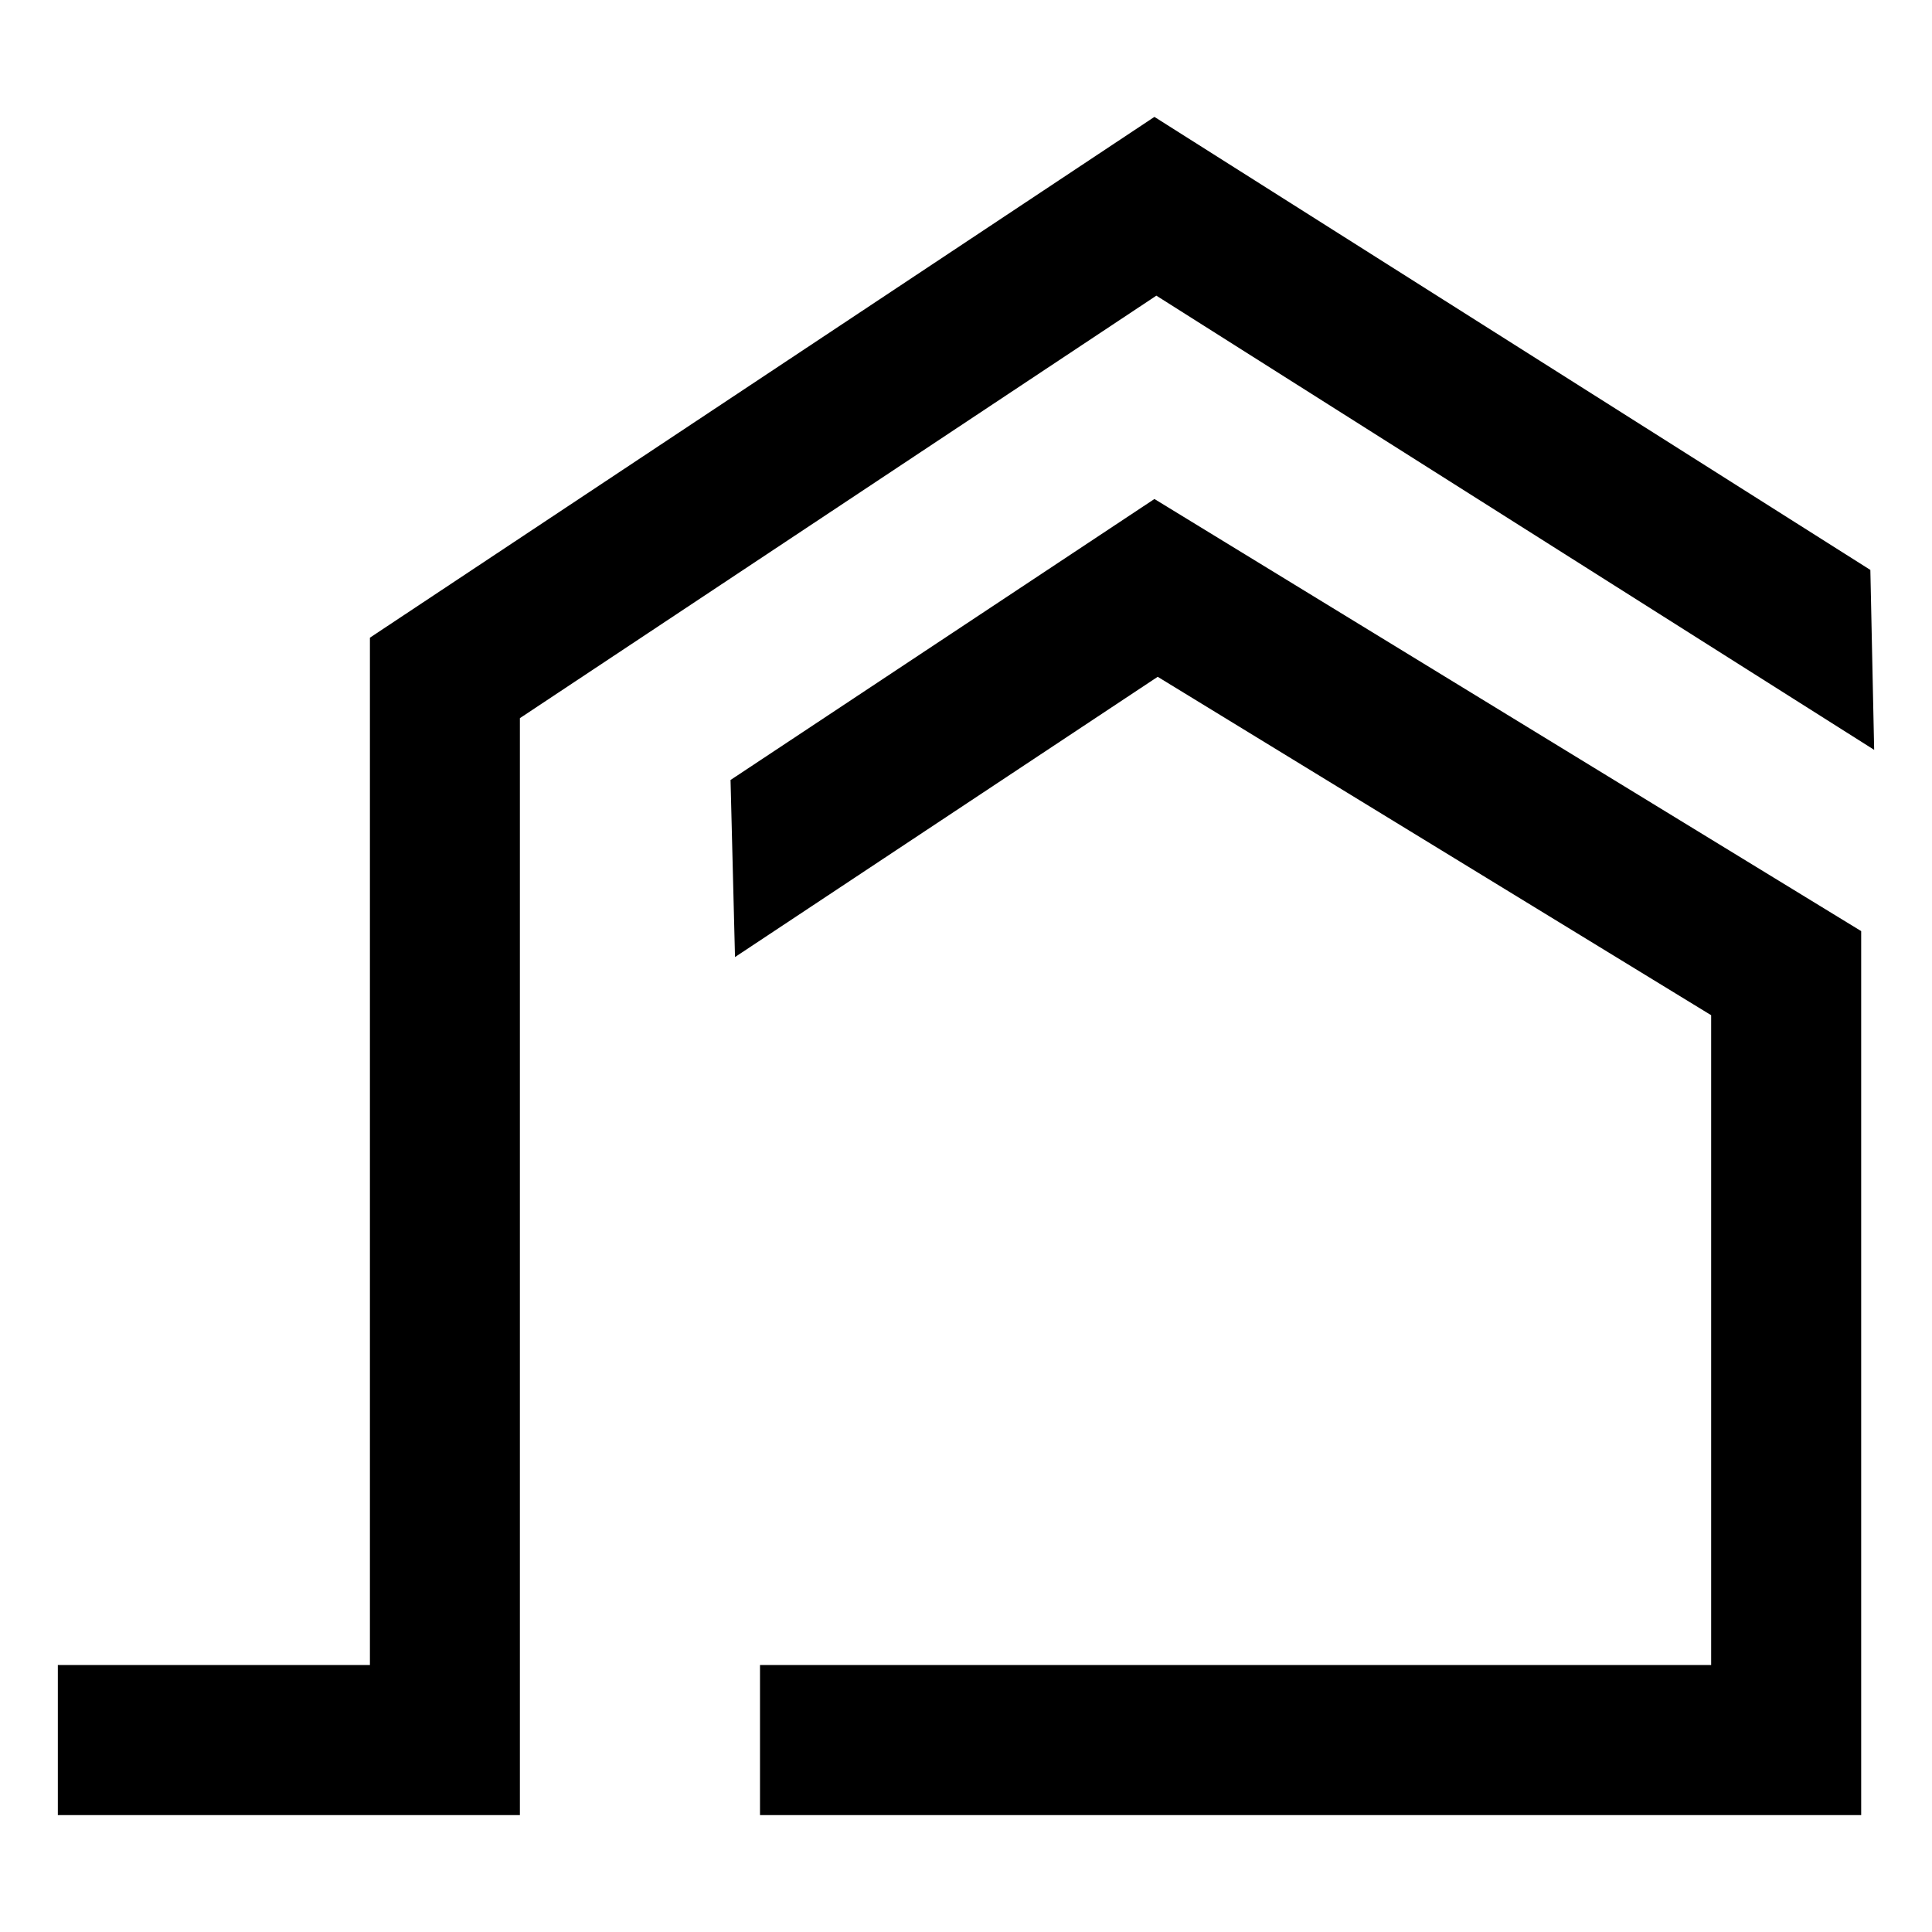
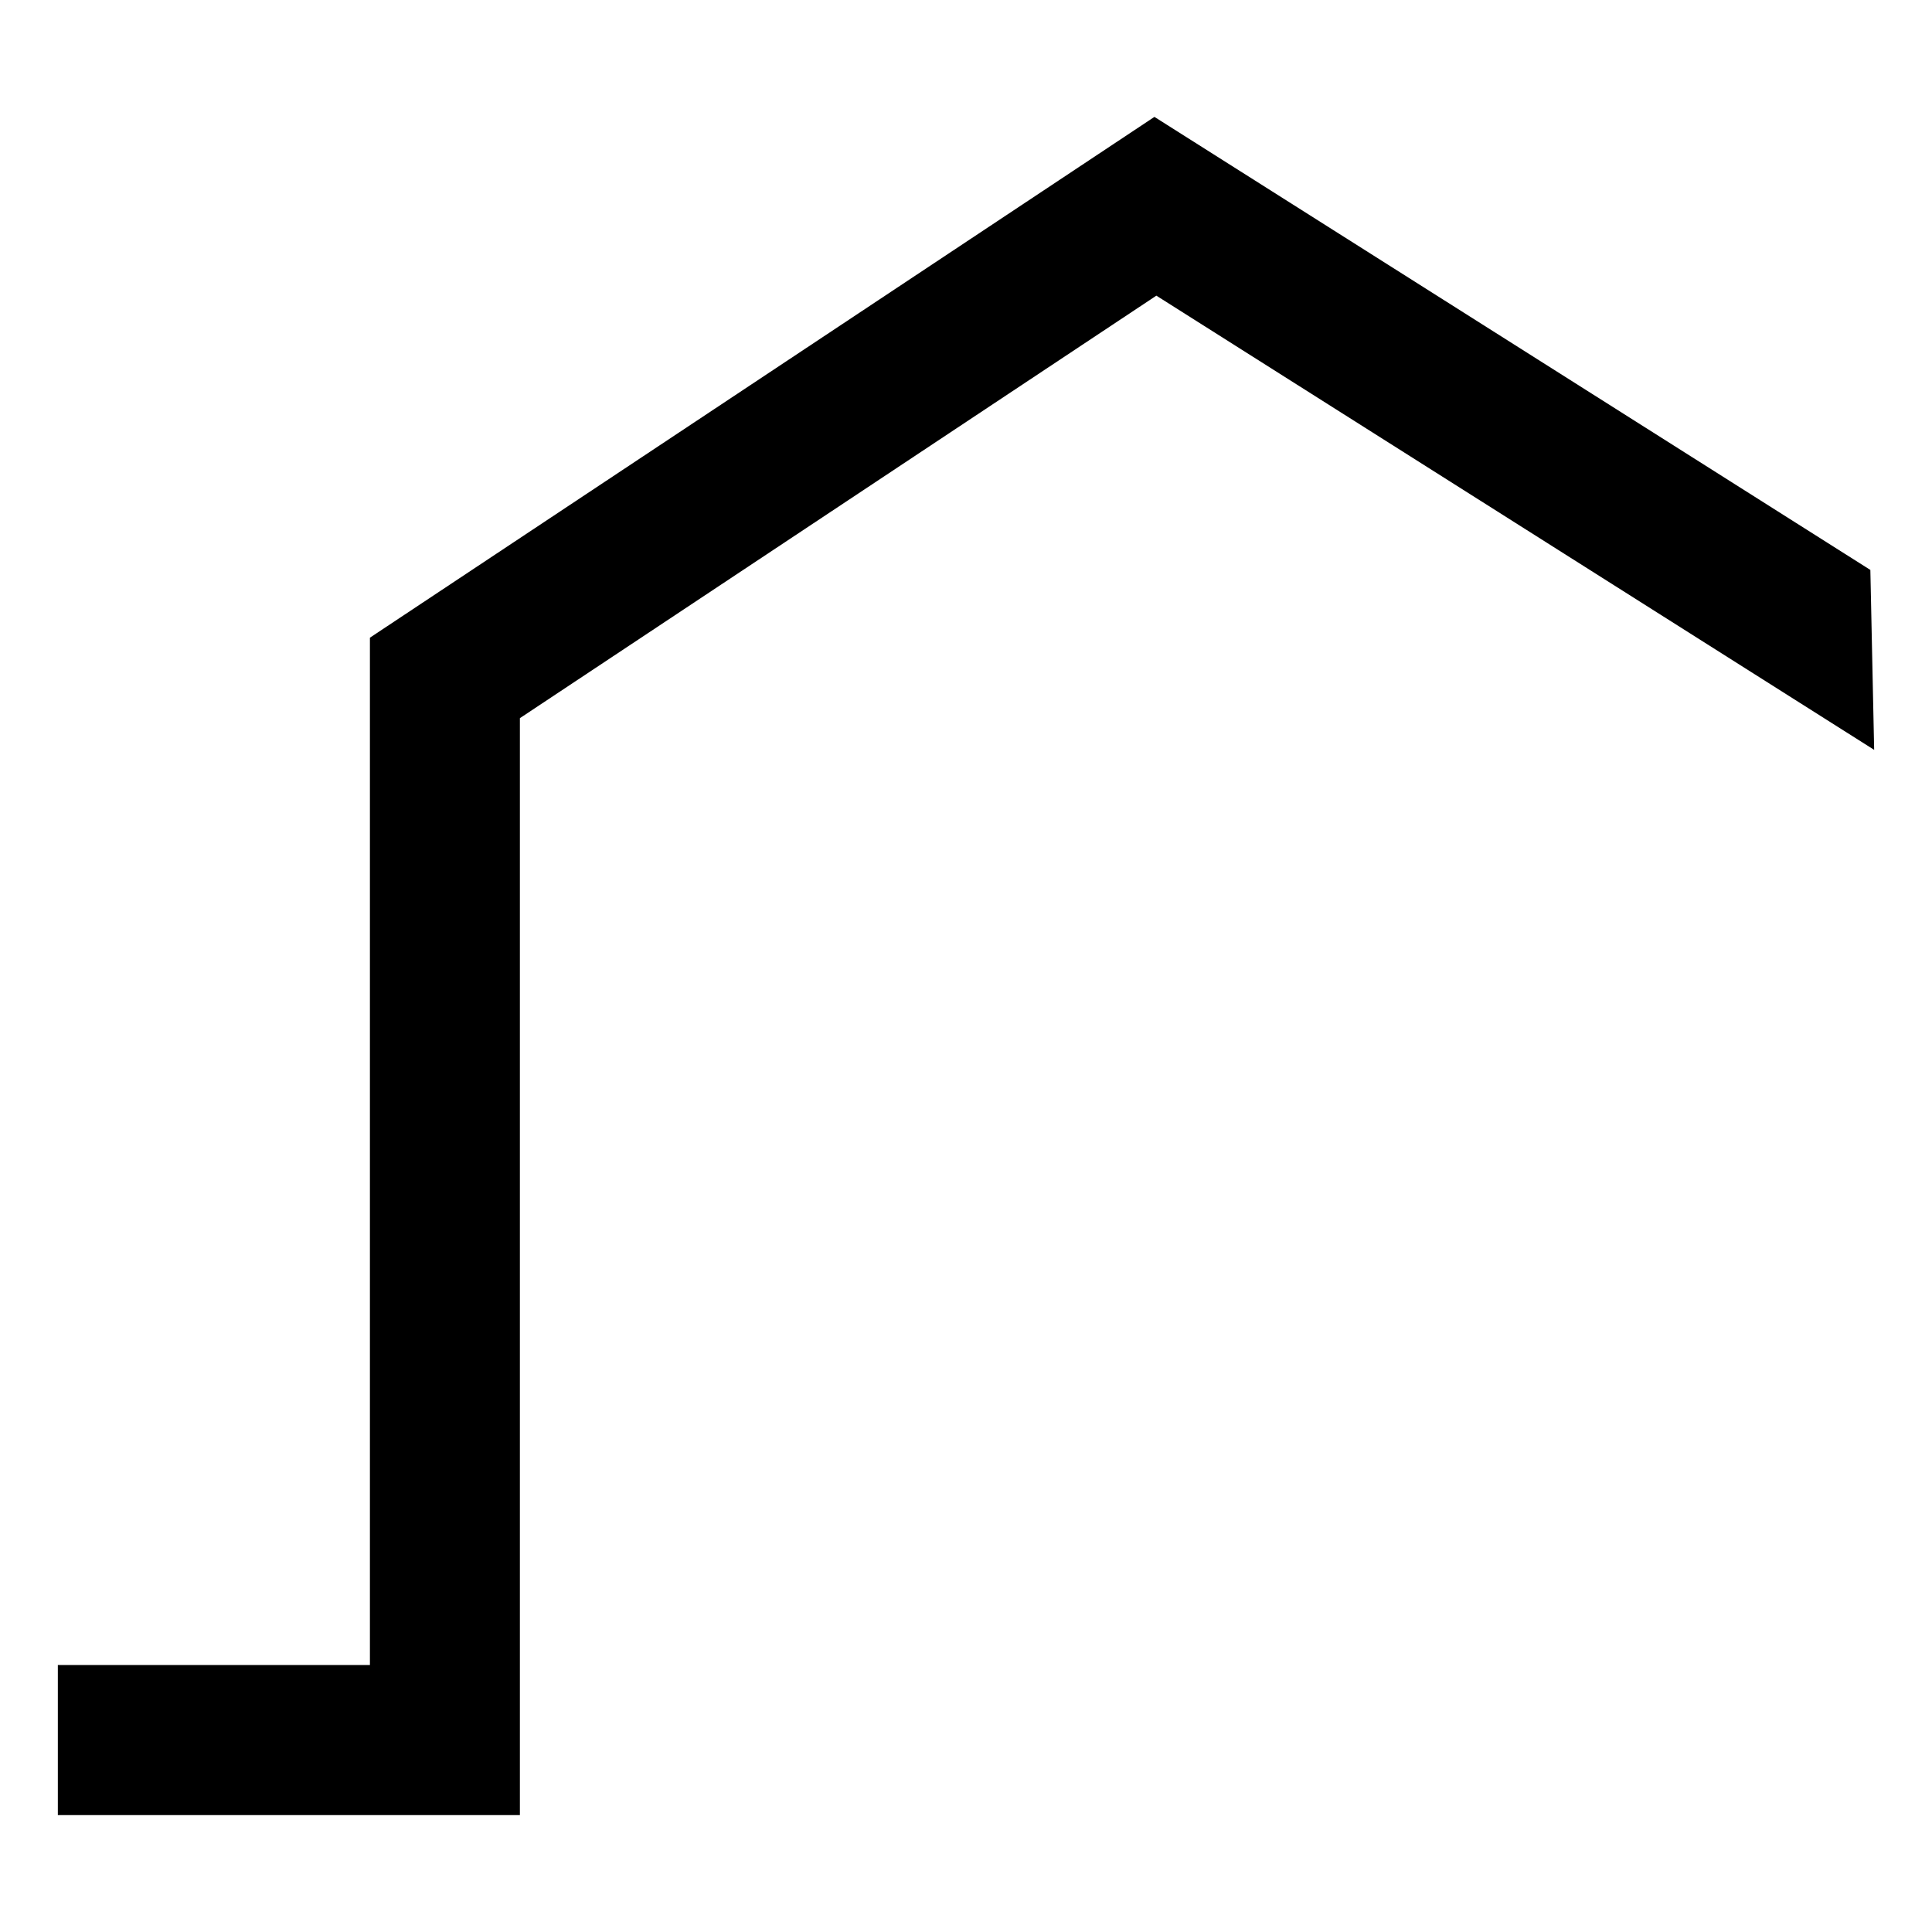
<svg xmlns="http://www.w3.org/2000/svg" version="1.1" id="Calque_1" x="0px" y="0px" width="32px" height="32px" viewBox="0 0 32 32" enable-background="new 0 0 32 32" xml:space="preserve">
  <g>
    <g>
      <g>
        <g>
          <polygon points="8.611,30.064 0.958,30.064 0.958,27.578 6.127,27.578 6.127,10.562 19.121,1.936 30.979,9.44 31.042,12.42       19.153,4.897 8.611,11.895     " />
        </g>
      </g>
      <g>
-         <polygon points="30.827,30.064 12.588,30.064 12.588,27.578 28.342,27.578 28.342,16.815 19.175,11.21 12.174,15.852      12.1,12.919 19.121,8.265 30.827,15.422    " />
-       </g>
+         </g>
    </g>
  </g>
</svg>